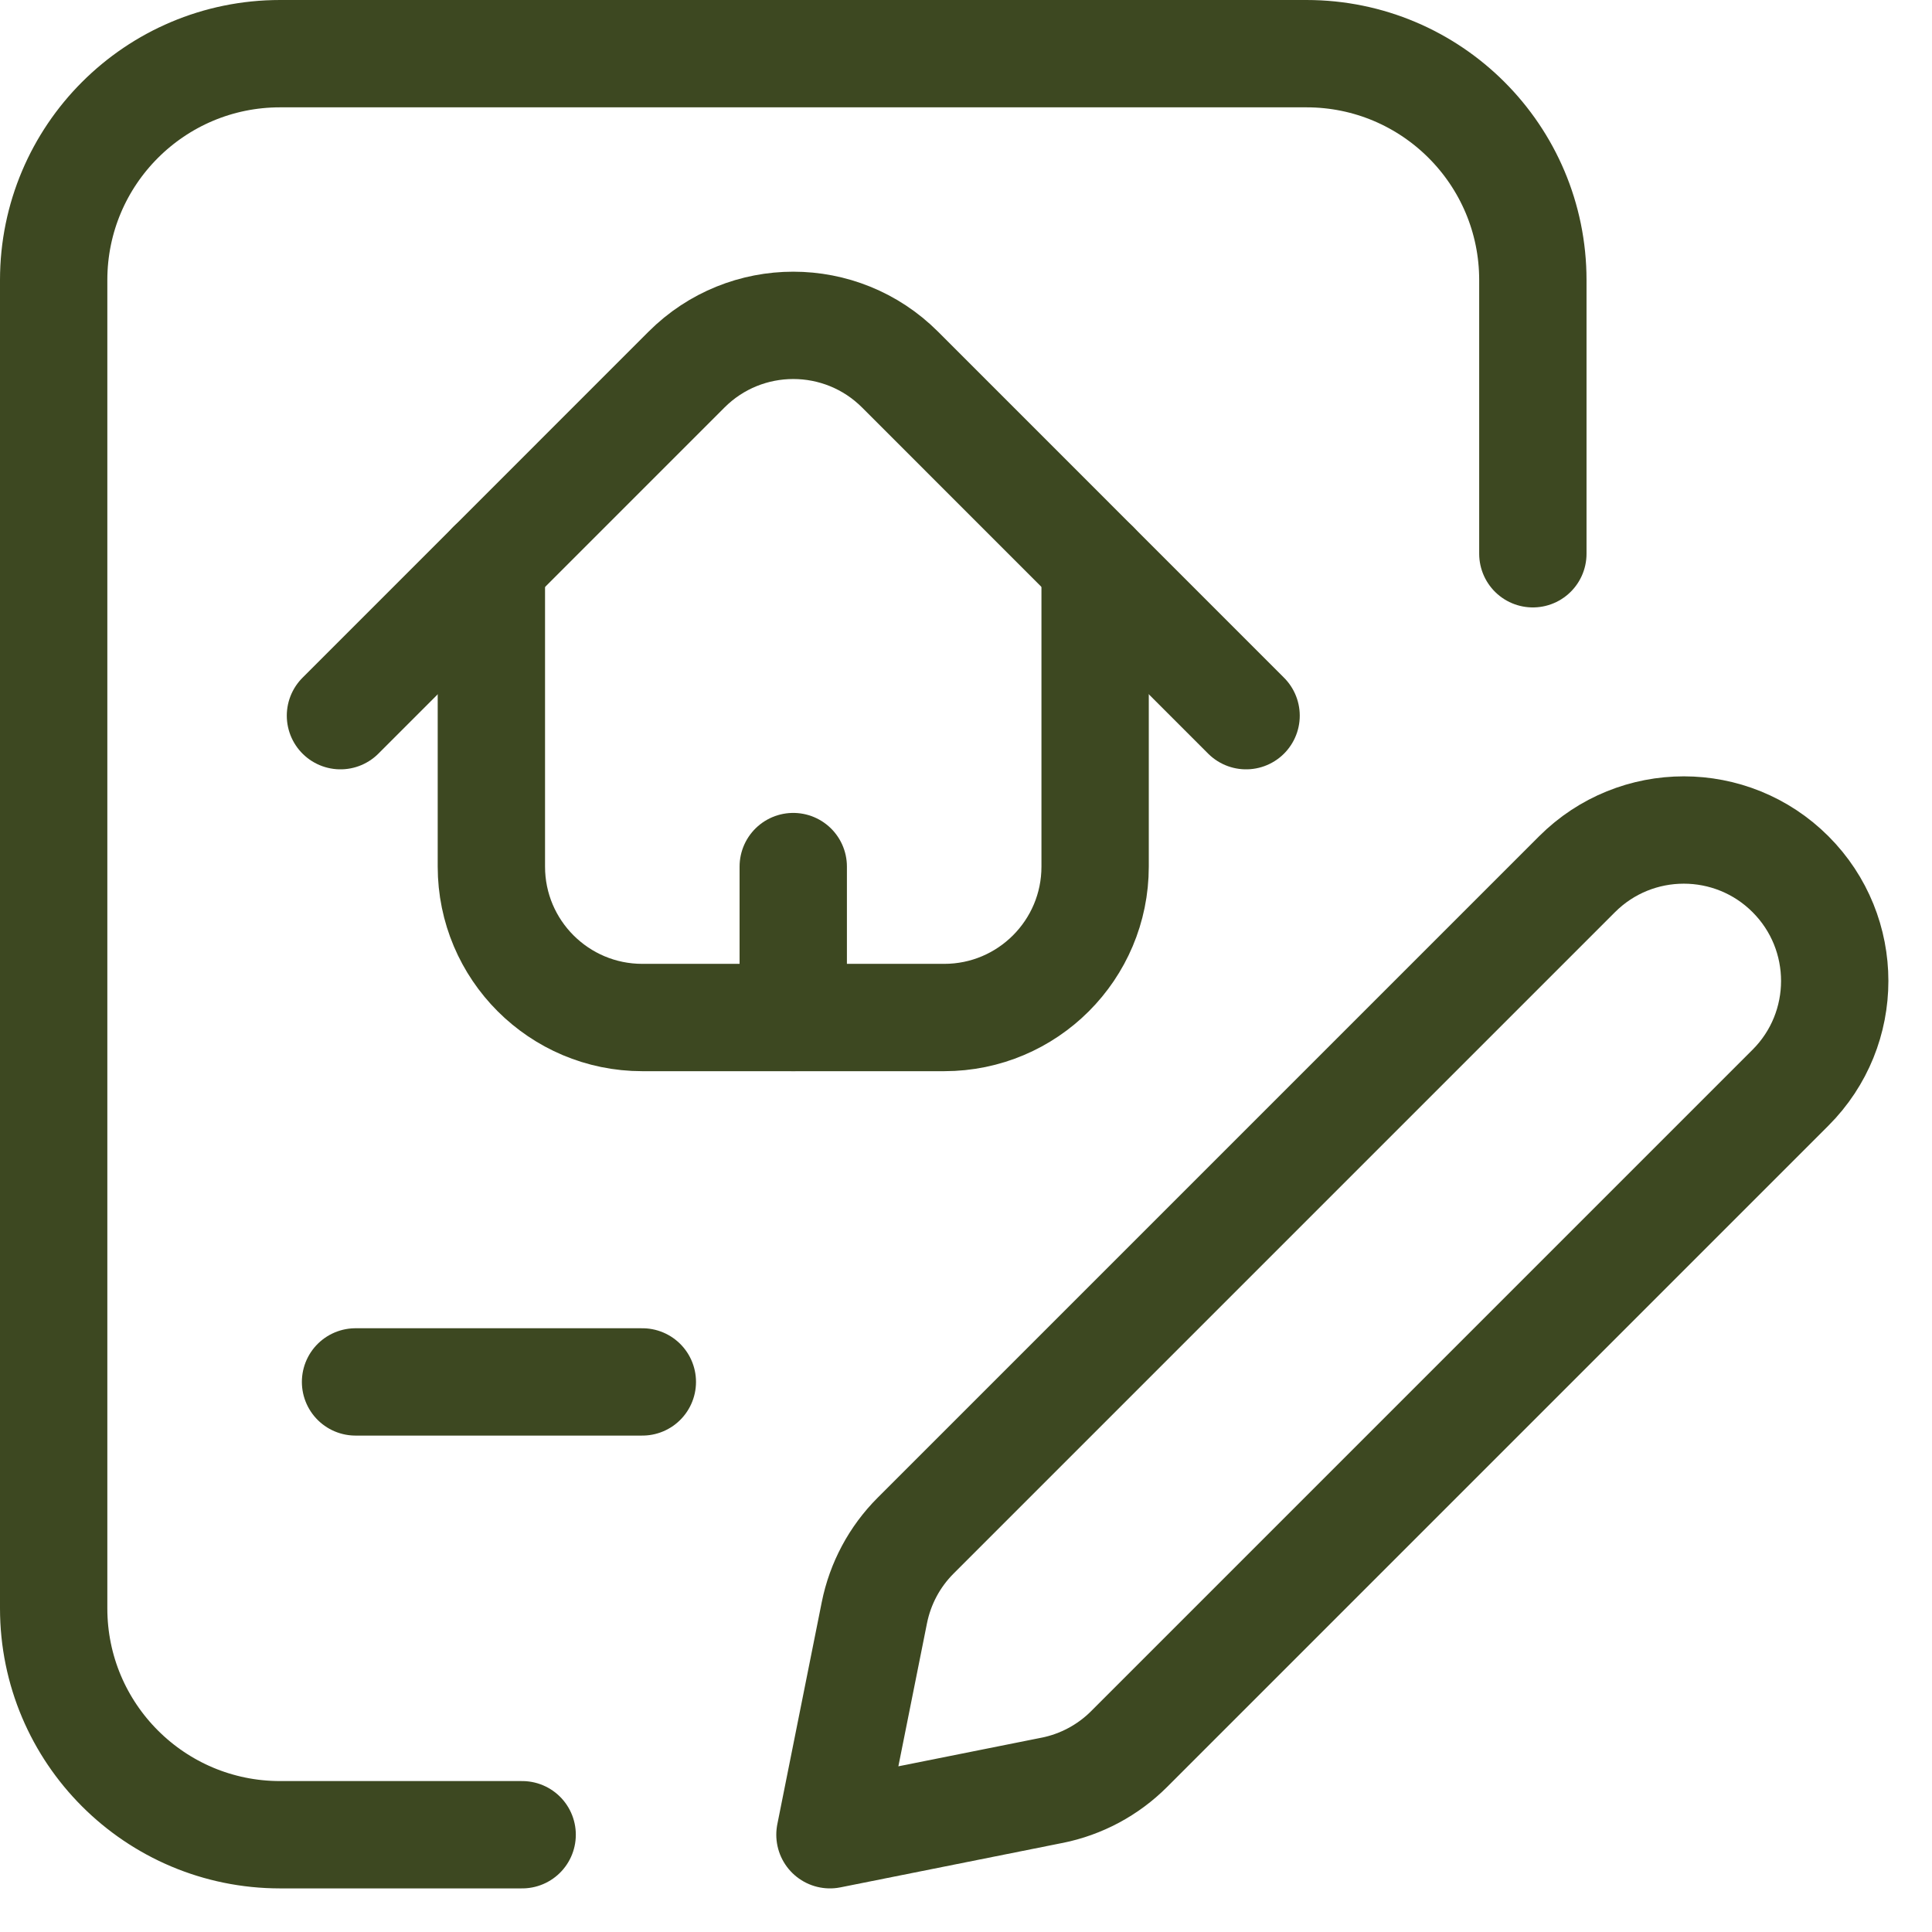
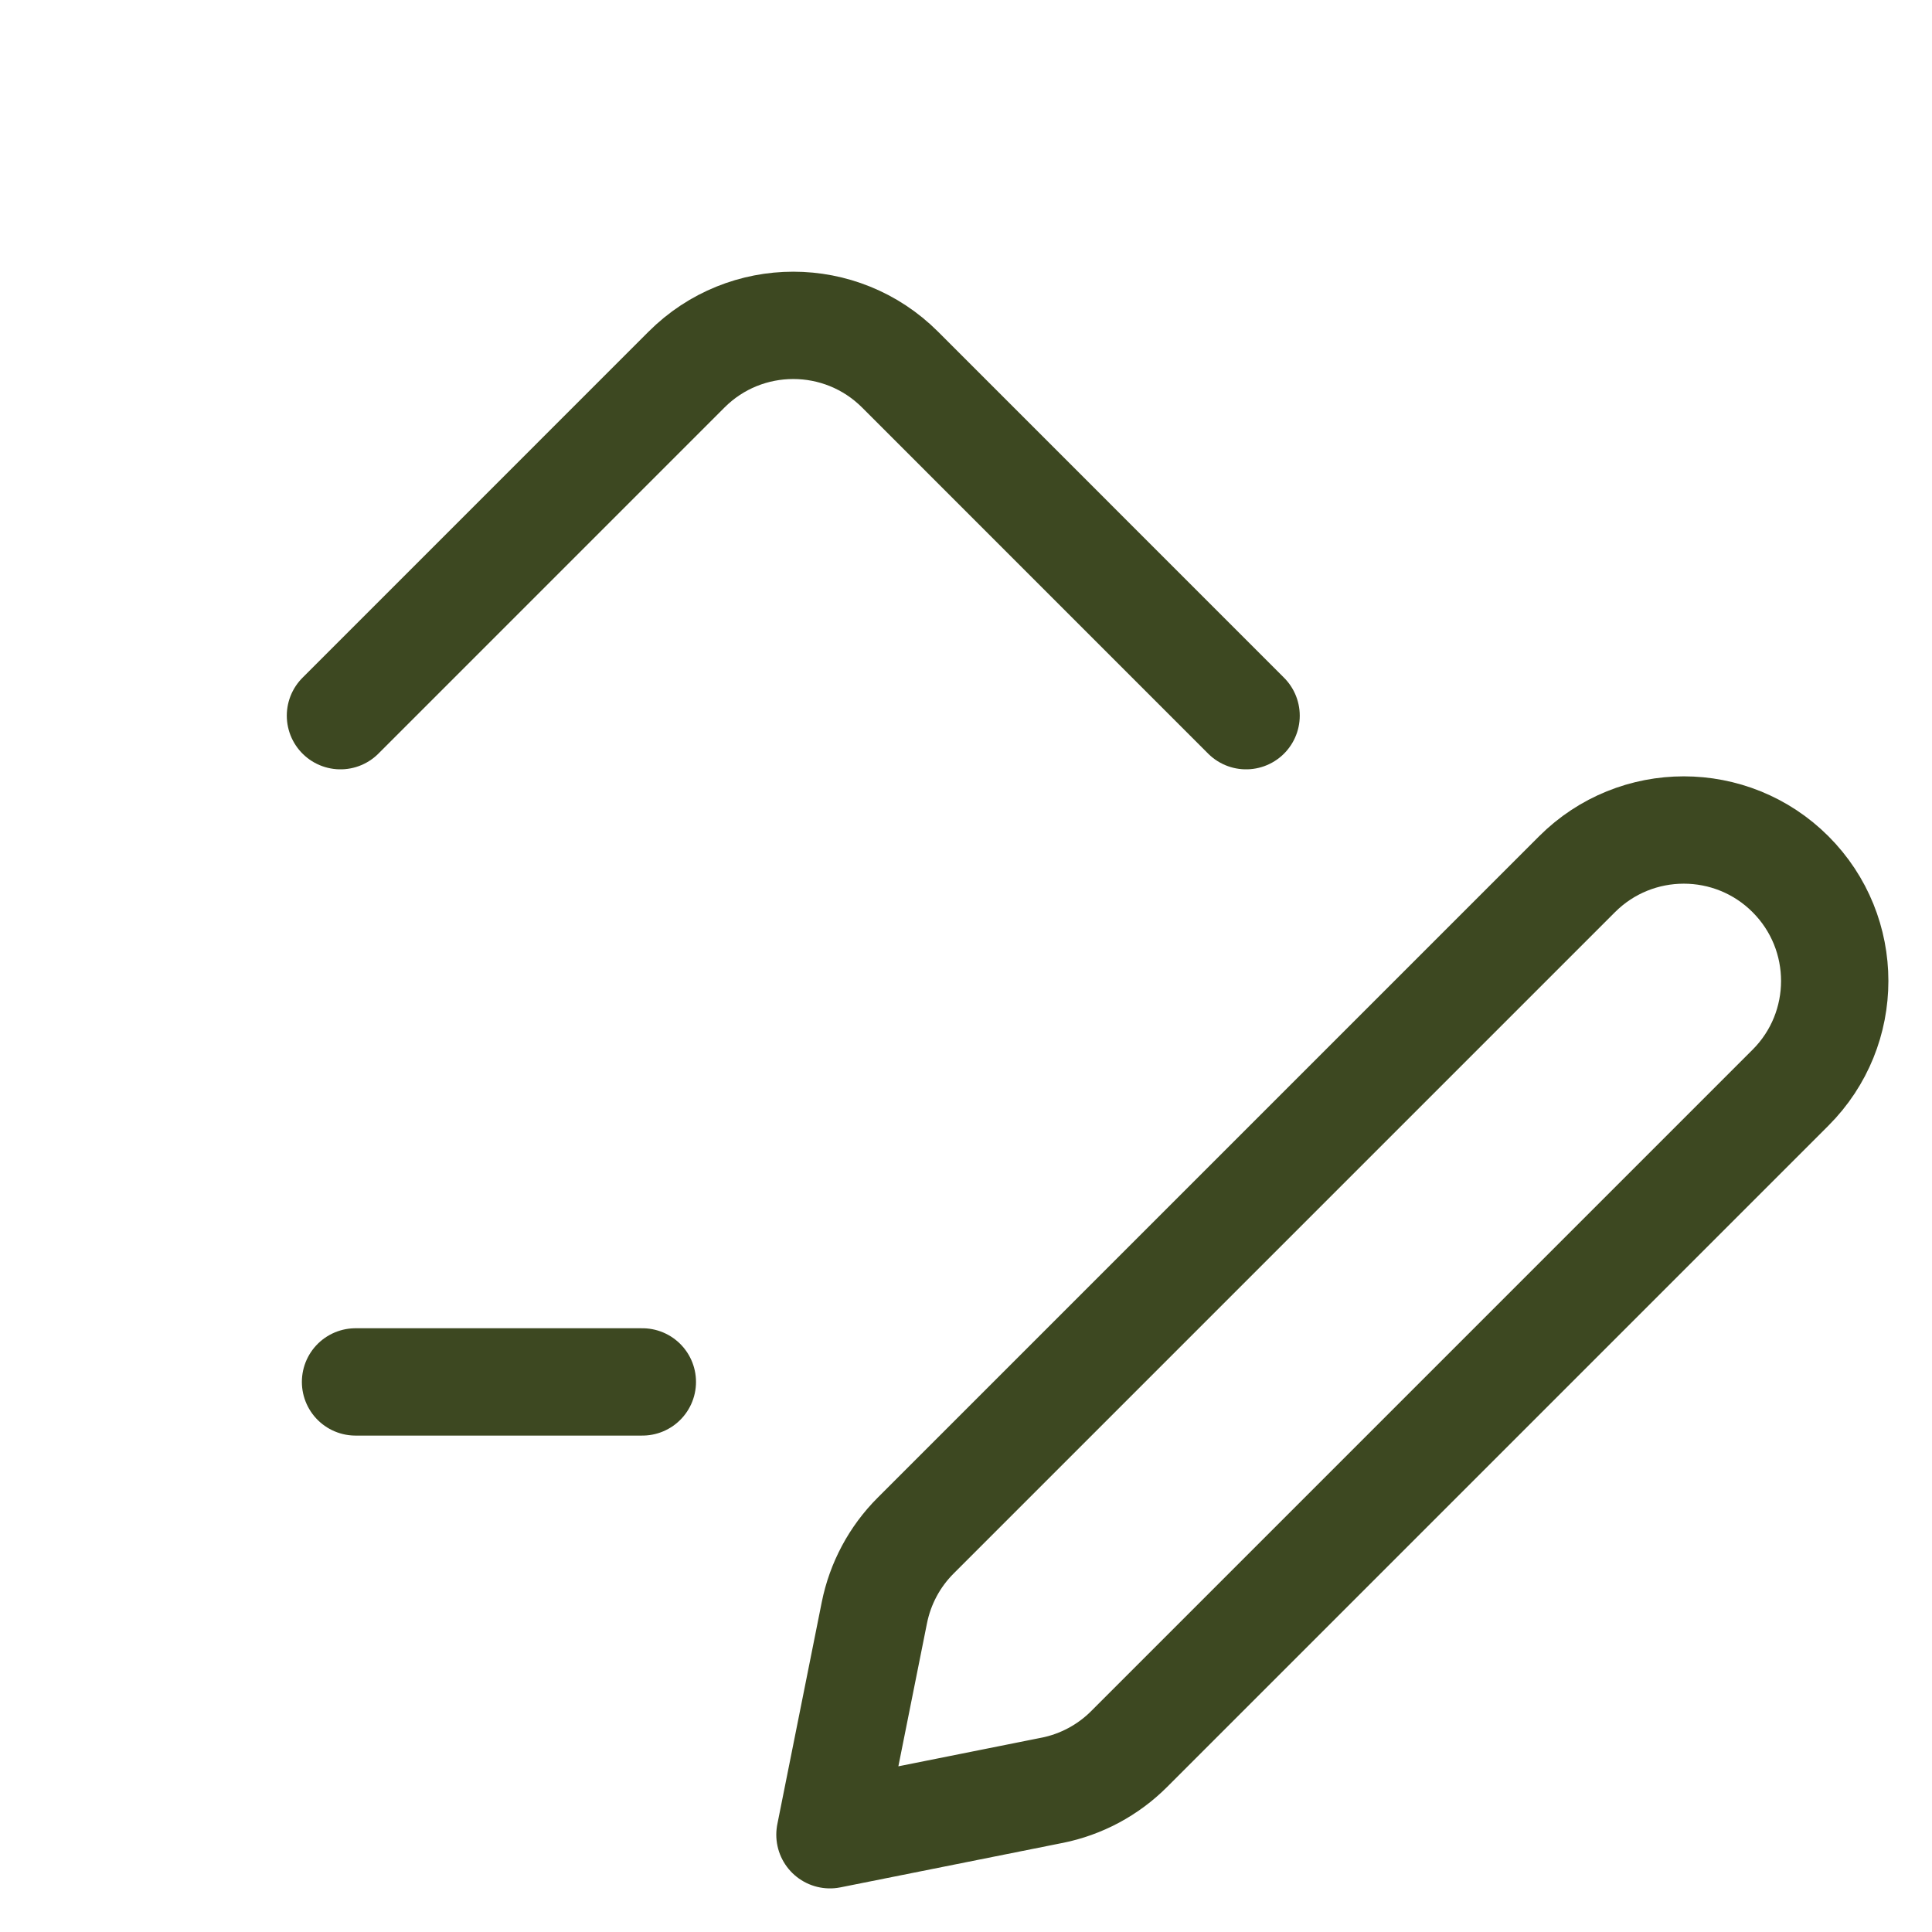
<svg xmlns="http://www.w3.org/2000/svg" width="72" height="72" viewBox="0 0 72 72" fill="none">
  <path d="M12.688 26.671L25.586 13.772C27.782 11.576 31.344 11.576 33.541 13.772L46.438 26.671" stroke="#3D4821" stroke-width="4" stroke-linecap="round" stroke-linejoin="round" />
-   <path d="M40.812 21.045V32.295C40.812 35.401 38.294 37.92 35.188 37.92H23.938C20.831 37.92 18.312 35.401 18.312 32.295V21.045" stroke="#3D4821" stroke-width="4" stroke-linecap="round" stroke-linejoin="round" />
-   <path d="M29.562 32.295V37.92" stroke="#3D4821" stroke-width="4" stroke-linecap="round" stroke-linejoin="round" />
-   <path d="M19.459 68.375H10.438C5.777 68.375 2 64.598 2 59.938V10.438C2 5.777 5.777 2 10.438 2H48.688C53.348 2 57.125 5.777 57.125 10.438V20.637" stroke="#3D4821" stroke-width="4" stroke-linecap="round" stroke-linejoin="round" />
  <path d="M39.204 66.72L30.93 68.375L32.585 60.102C32.803 59.014 33.337 58.013 34.123 57.228L58.772 32.579C60.969 30.383 64.531 30.383 66.727 32.579C68.924 34.776 68.924 38.338 66.727 40.534L42.078 65.183C41.294 65.968 40.292 66.503 39.204 66.721V66.72Z" stroke="#3D4821" stroke-width="4" stroke-linecap="round" stroke-linejoin="round" />
  <path d="M13.25 51.5H23.938" stroke="#3D4821" stroke-width="4" stroke-linecap="round" stroke-linejoin="round" />
</svg>